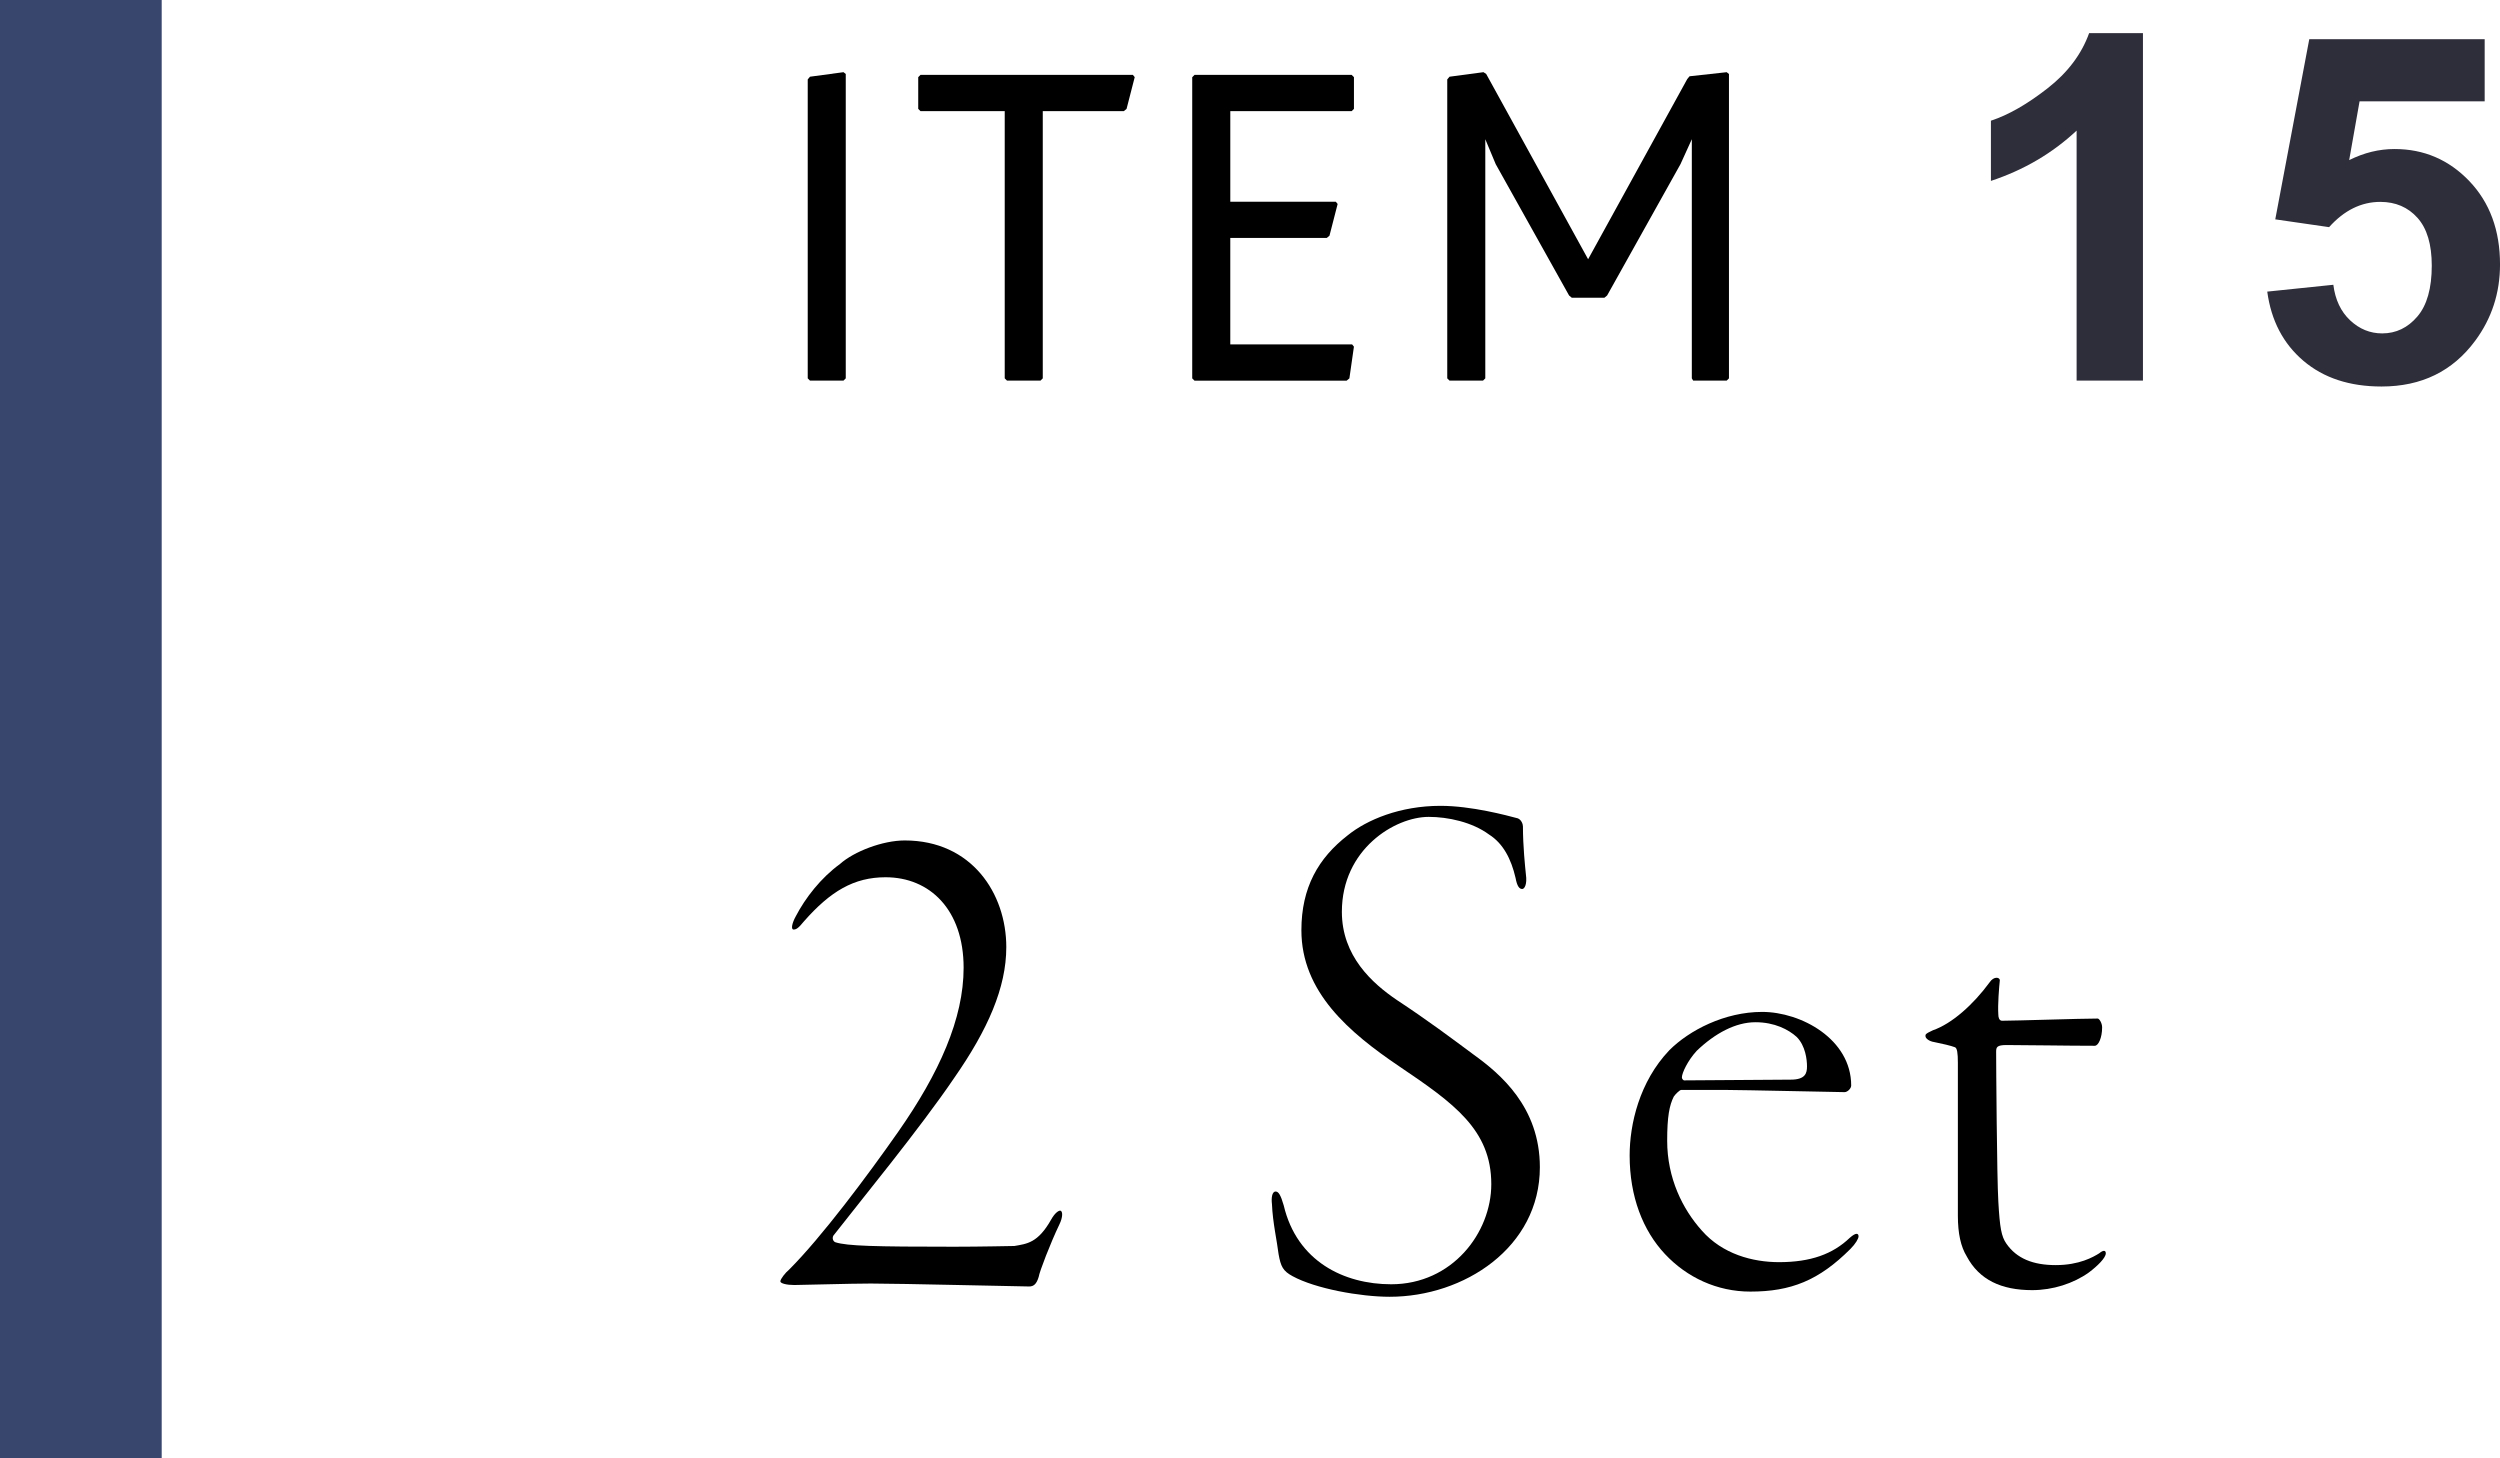
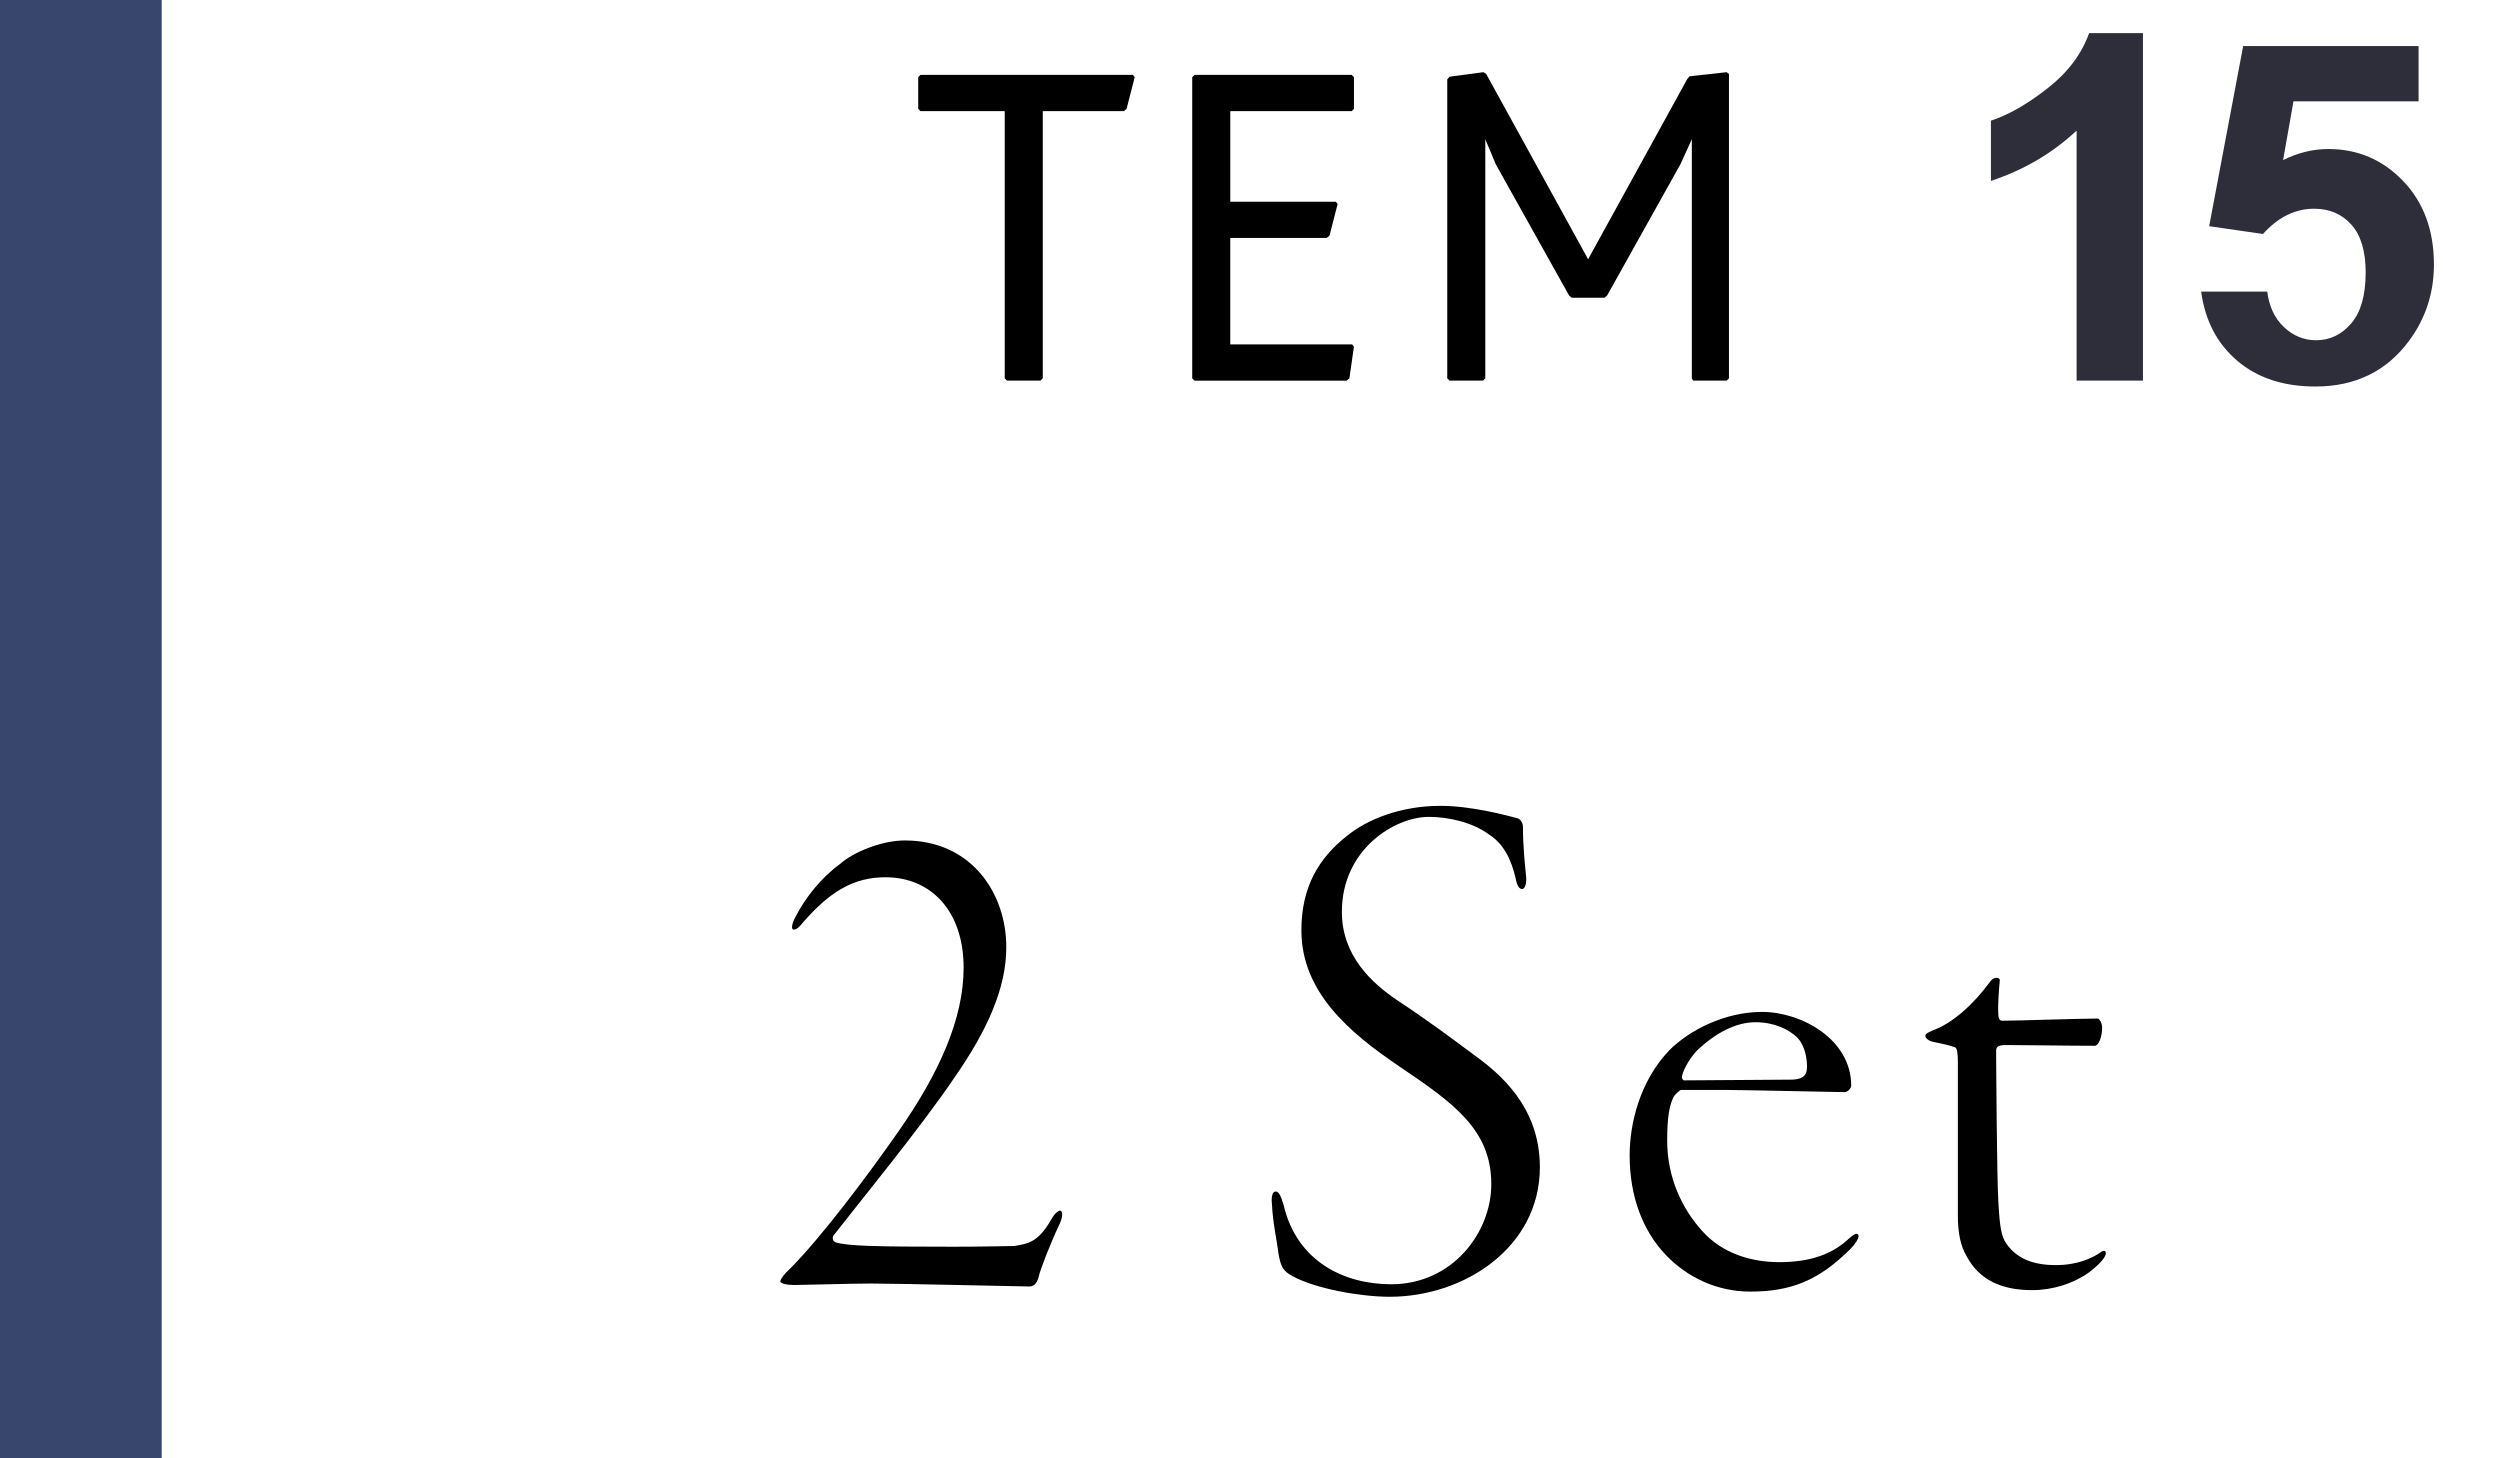
<svg xmlns="http://www.w3.org/2000/svg" id="_イヤー_2" viewBox="0 0 165.588 96.591">
  <defs>
    <style>.cls-1{fill:#38466e;}.cls-2{fill:#2e2d3a;}</style>
  </defs>
  <g id="design">
    <g>
      <rect class="cls-1" width="10.71" height="96.591" />
      <g>
-         <path d="M53.5,5.261l.149-.18,2.22-.3,.15,.12V25.06l-.15,.15h-2.22l-.149-.15V5.261Z" />
        <path d="M66.549,7.361h-5.58l-.15-.15v-2.1l.15-.15h14.069l.12,.15-.54,2.1-.18,.15h-5.37V25.06l-.15,.15h-2.22l-.15-.15V7.361Z" />
        <path d="M78.969,5.111l.15-.15h10.41l.15,.15v2.1l-.15,.15h-8.04v6h6.989l.12,.15-.54,2.1-.18,.15h-6.39v7.05h8.069l.12,.15-.3,2.1-.18,.15h-10.08l-.15-.15V5.111Z" />
        <path d="M95.859,5.261l.15-.18,2.25-.3,.18,.12,6.75,12.27,6.569-11.939,.15-.18,2.46-.27,.15,.12V25.06l-.15,.15h-2.22l-.09-.15V9.221l-.75,1.65-4.86,8.7-.18,.15h-2.16l-.18-.15-4.86-8.7-.689-1.65v15.839l-.15,.15h-2.22l-.15-.15V5.261Z" />
        <path class="cls-2" d="M141.939,25.21h-4.394V8.651c-1.605,1.501-3.498,2.611-5.676,3.331v-3.987c1.146-.375,2.392-1.086,3.737-2.134,1.345-1.047,2.267-2.27,2.768-3.667h3.565V25.21Z" />
-         <path class="cls-2" d="M150.171,19.315l4.378-.453c.125,.99,.495,1.774,1.11,2.353,.615,.579,1.324,.868,2.126,.868,.917,0,1.694-.373,2.33-1.118s.954-1.869,.954-3.37c0-1.407-.315-2.463-.946-3.167s-1.452-1.056-2.462-1.056c-1.261,0-2.393,.558-3.393,1.673l-3.565-.516,2.252-11.931h11.618V6.712h-8.287l-.688,3.894c.979-.49,1.98-.735,3.002-.735,1.949,0,3.602,.709,4.957,2.126,1.354,1.418,2.032,3.258,2.032,5.52,0,1.887-.547,3.57-1.642,5.05-1.491,2.022-3.56,3.034-6.208,3.034-2.116,0-3.841-.568-5.176-1.705s-2.132-2.663-2.392-4.582Z" />
+         <path class="cls-2" d="M150.171,19.315c.125,.99,.495,1.774,1.11,2.353,.615,.579,1.324,.868,2.126,.868,.917,0,1.694-.373,2.33-1.118s.954-1.869,.954-3.37c0-1.407-.315-2.463-.946-3.167s-1.452-1.056-2.462-1.056c-1.261,0-2.393,.558-3.393,1.673l-3.565-.516,2.252-11.931h11.618V6.712h-8.287l-.688,3.894c.979-.49,1.98-.735,3.002-.735,1.949,0,3.602,.709,4.957,2.126,1.354,1.418,2.032,3.258,2.032,5.52,0,1.887-.547,3.57-1.642,5.05-1.491,2.022-3.56,3.034-6.208,3.034-2.116,0-3.841-.568-5.176-1.705s-2.132-2.663-2.392-4.582Z" />
      </g>
      <g>
        <path d="M66.652,62.735c0,2.681-1.219,5.46-3.461,8.678-2.243,3.314-6.289,8.239-7.995,10.433-.098,.195,0,.39,.146,.438,.78,.244,2.535,.293,7.849,.293,1.755,0,3.852-.049,3.998-.049,.829-.146,1.56-.195,2.438-1.755,.243-.438,.487-.585,.585-.585,.195,0,.195,.438-.049,.926-.585,1.219-1.316,3.12-1.365,3.462-.146,.487-.341,.634-.634,.634-.585,0-8.531-.195-10.481-.195-1.316,0-4.583,.098-5.07,.098s-.926-.098-.926-.244,.341-.585,.585-.78c2.145-2.145,5.167-6.191,7.215-9.116,2.73-3.9,4.339-7.508,4.339-10.871,0-3.852-2.243-5.997-5.168-5.997-2.096,0-3.656,.927-5.411,2.925-.39,.488-.536,.537-.683,.537-.195,0-.098-.439,.146-.878,.634-1.219,1.657-2.535,2.925-3.461,.926-.829,2.828-1.561,4.29-1.561,4.437,0,6.728,3.51,6.728,7.069Z" />
        <path d="M100.531,54.202c.244,.098,.341,.391,.341,.537,0,1.315,.146,2.681,.195,3.168,.098,.683-.098,.976-.244,.976-.195,0-.341-.195-.439-.731-.292-1.268-.829-2.291-1.755-2.876-1.121-.829-2.73-1.17-3.998-1.17-2.242,0-5.752,2.145-5.752,6.288,0,2.926,1.999,4.729,3.656,5.851,1.999,1.316,3.559,2.486,5.07,3.607,1.755,1.268,4.388,3.462,4.388,7.459,0,5.314-5.021,8.581-9.945,8.581-1.95,0-4.924-.537-6.435-1.365-.634-.342-.78-.634-.927-1.463-.097-.829-.39-2.097-.438-3.315-.049-.39,0-.828,.244-.828,.195,0,.341,.243,.537,.926,.877,3.705,3.997,5.217,7.117,5.217,4.047,0,6.63-3.413,6.63-6.63,0-3.608-2.486-5.363-6.094-7.801-3.315-2.242-6.484-4.924-6.484-9.019,0-2.828,1.121-4.778,3.071-6.289,1.268-1.024,3.461-1.95,6.143-1.95,2.048,0,4.388,.634,5.119,.828Z" />
        <path d="M122.614,71.9c0,.195-.244,.438-.439,.438-.341,0-6.825-.146-7.849-.146h-2.974c-.098,0-.39,.292-.488,.438-.292,.585-.438,1.316-.438,2.925,0,2.486,1.023,4.534,2.291,5.948,1.365,1.56,3.364,2.096,5.119,2.096,2.096,0,3.559-.536,4.68-1.608,.439-.391,.585-.293,.585-.098,0,.146-.195,.487-.536,.829-2.096,2.096-3.949,2.827-6.63,2.827-2.194,0-4.192-.926-5.655-2.486-1.462-1.56-2.34-3.803-2.34-6.532,0-2.048,.634-4.876,2.632-6.972,1.316-1.316,3.657-2.535,6.143-2.535,2.583,0,5.899,1.804,5.899,4.875Zm-10.238-2.291c-.585,.634-.976,1.462-.976,1.755,0,.098,.098,.195,.146,.195l7.069-.049c.975,0,1.072-.439,1.072-.878s-.098-1.365-.683-1.95c-.536-.487-1.462-.975-2.73-.975-1.316,0-2.681,.731-3.9,1.901Z" />
        <path d="M130.265,83.21c-.39-.634-.585-1.512-.585-2.682v-10.141c0-.634-.049-.975-.195-1.023-.244-.098-.877-.244-1.365-.341-.341-.049-.585-.244-.585-.391,0-.098-.049-.146,.487-.39,1.268-.438,2.681-1.706,3.754-3.169,.292-.438,.683-.342,.683-.146-.049,.487-.146,1.609-.098,2.292,0,.146,.049,.39,.244,.39,.878,0,5.217-.146,6.338-.146,.098,0,.292,.293,.292,.585,0,.683-.244,1.219-.487,1.219-1.804,0-4.534-.049-5.85-.049-.634,0-.683,.146-.683,.439,0,.73,.049,8.336,.146,9.945,.098,1.706,.195,2.291,.537,2.778,.682,.976,1.755,1.414,3.266,1.414,1.56,0,2.486-.536,2.876-.78,.292-.243,.438-.194,.438,0,0,.293-.536,.829-1.121,1.268-1.024,.731-2.389,1.17-3.754,1.17-2.048,0-3.51-.683-4.339-2.242Z" />
      </g>
    </g>
  </g>
</svg>